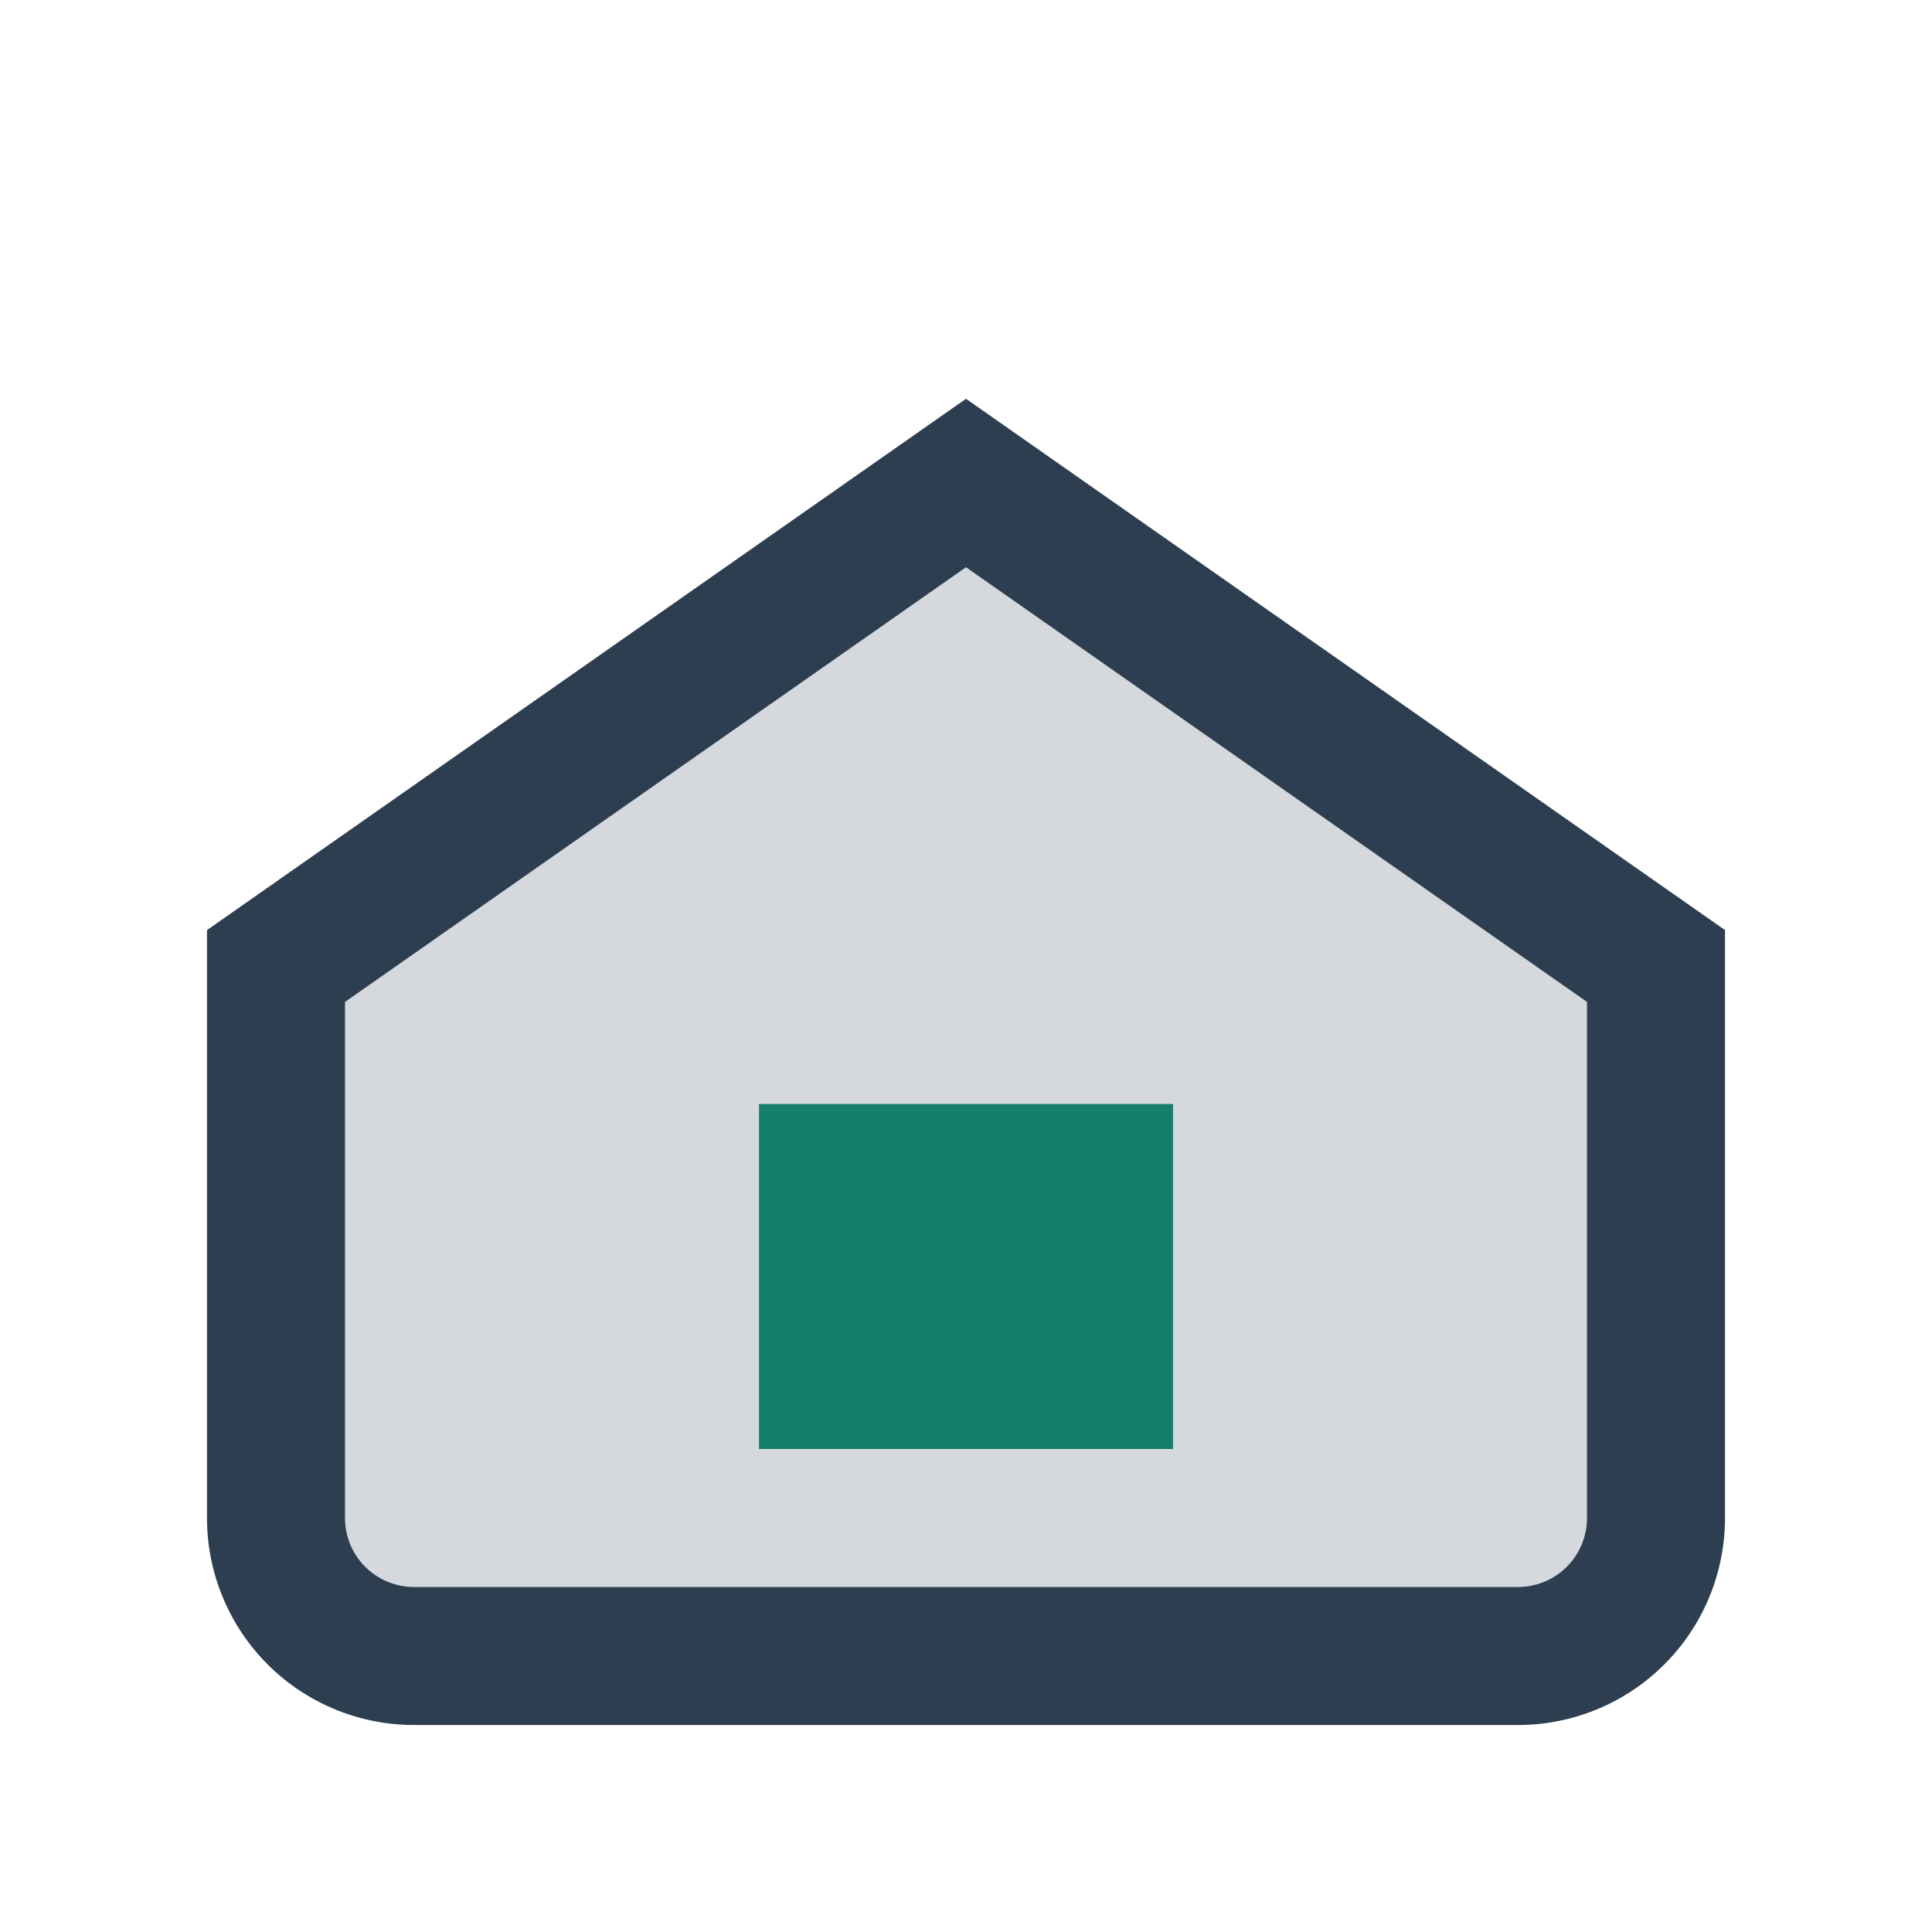
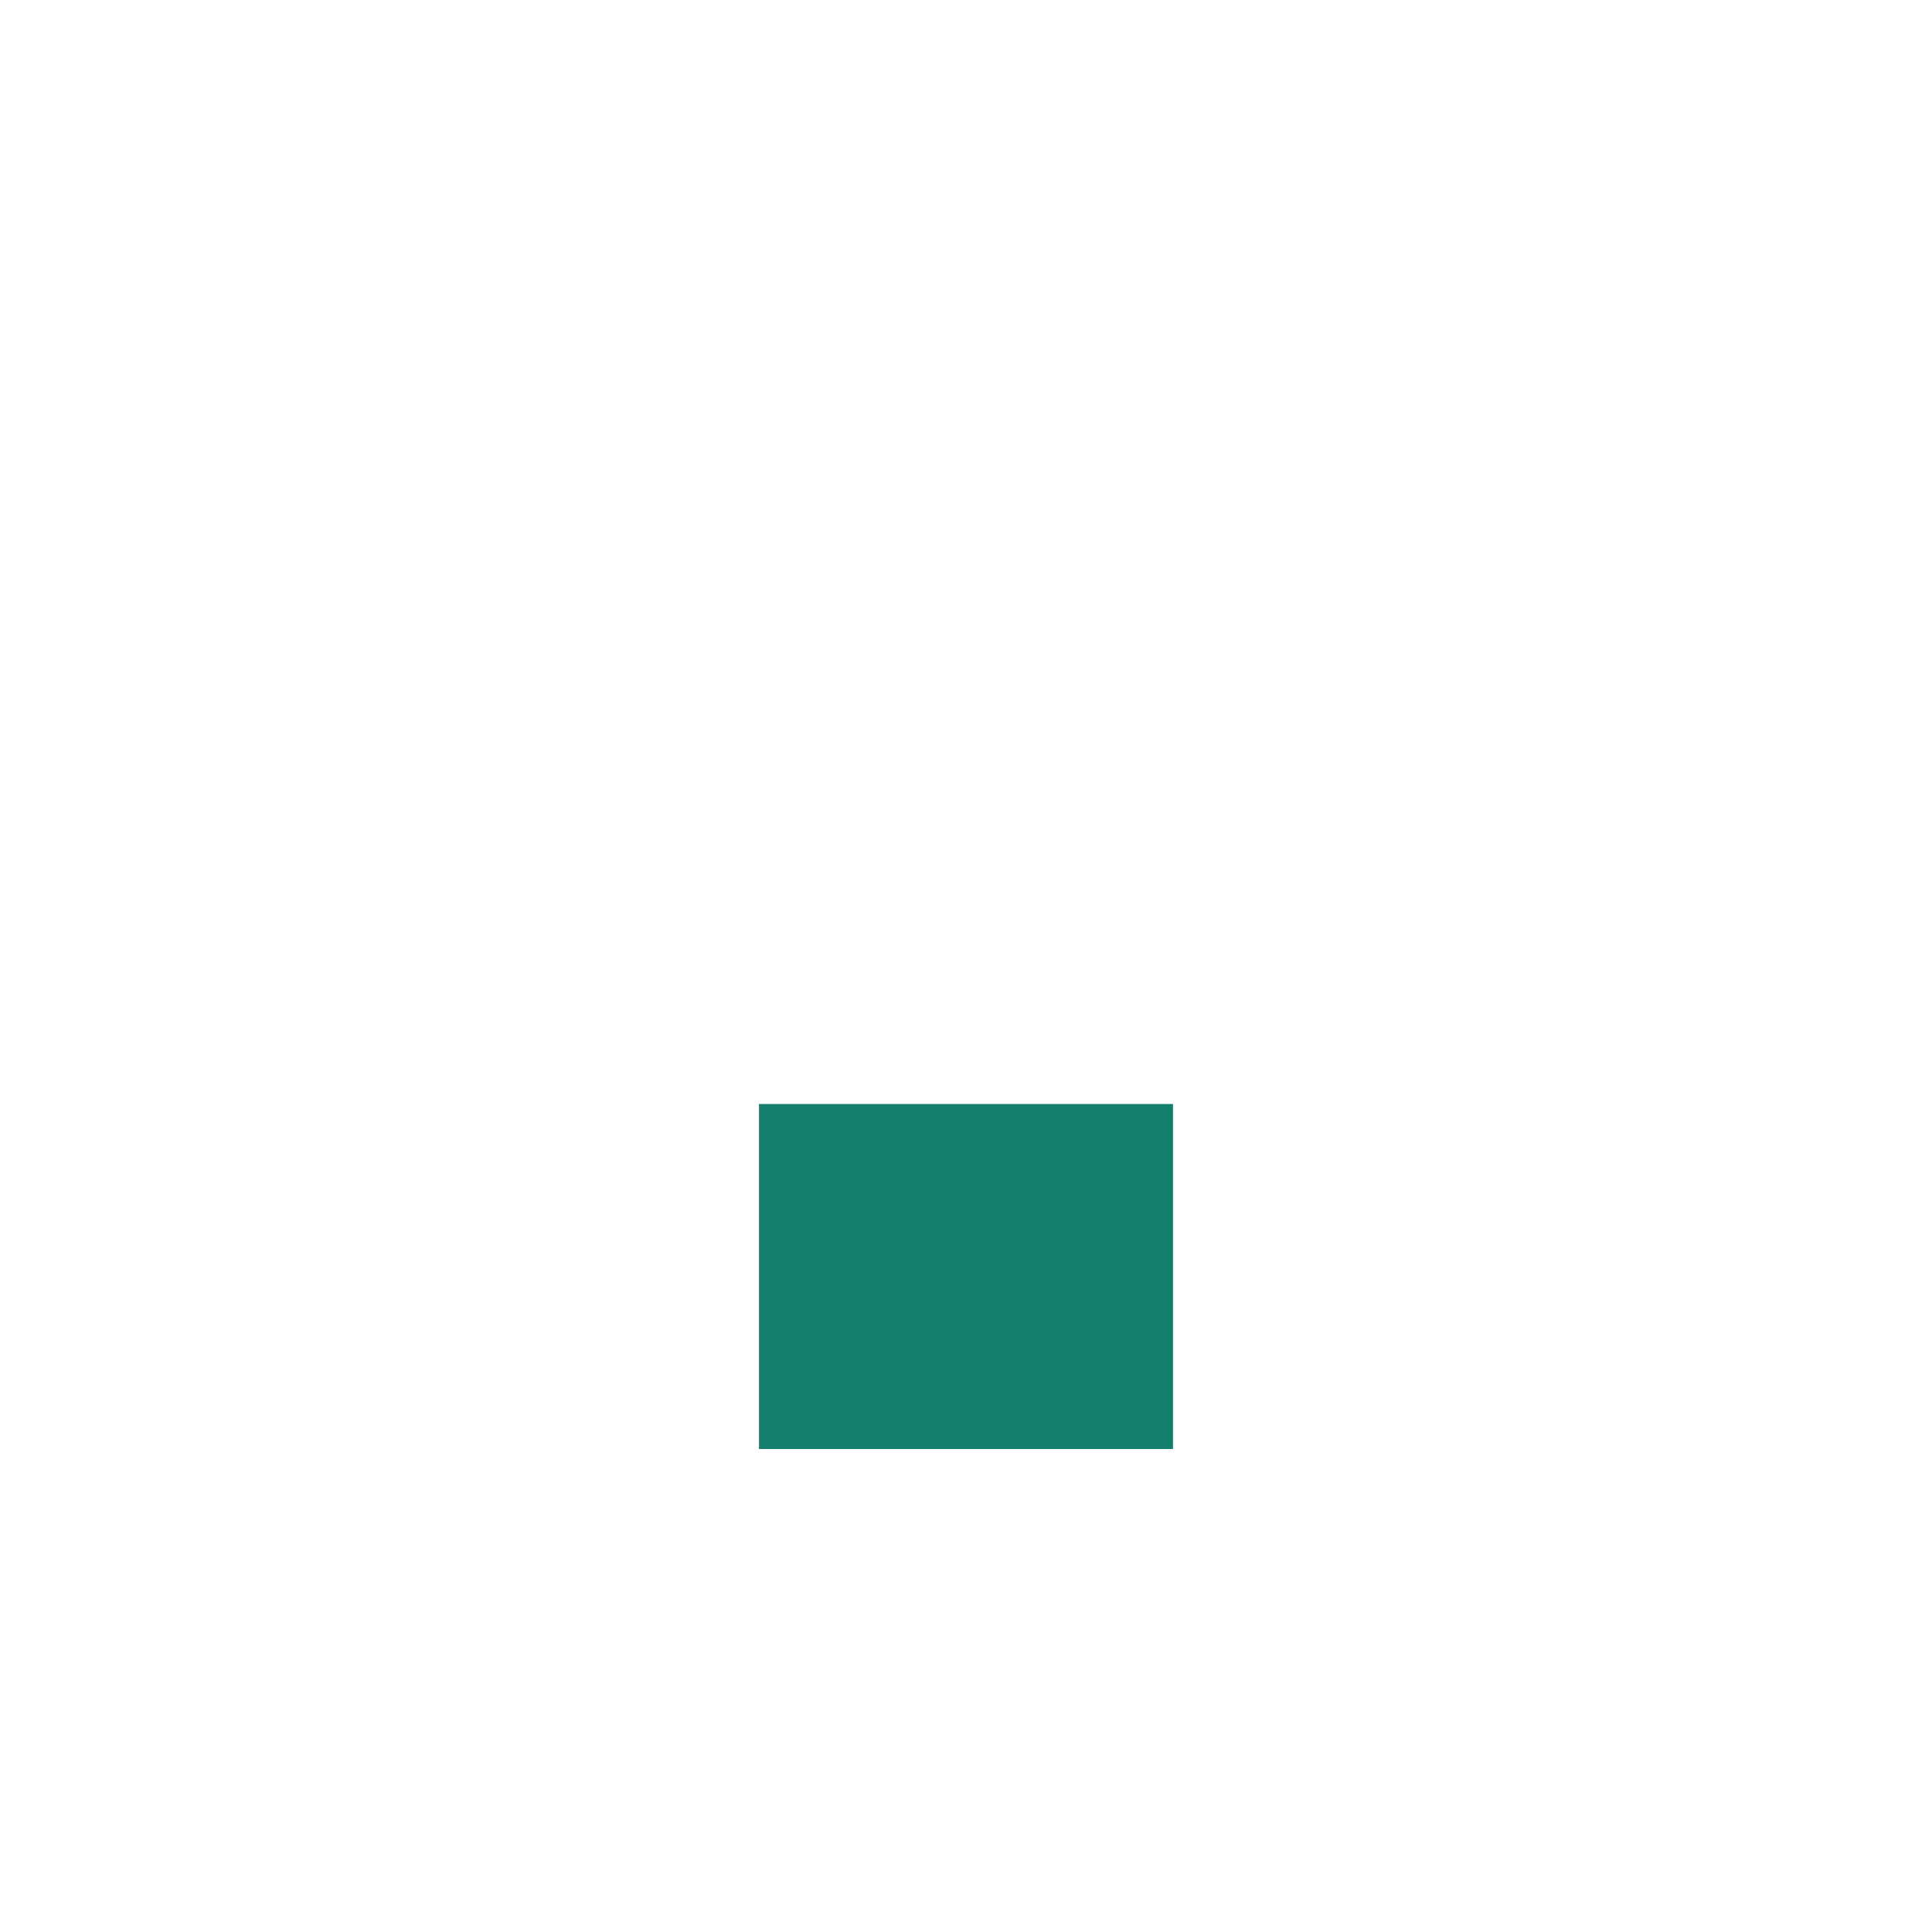
<svg xmlns="http://www.w3.org/2000/svg" width="28" height="28" viewBox="0 0 28 28">
-   <path d="M4 14l10-7 10 7v8a2 2 0 01-2 2H6a2 2 0 01-2-2v-8z" fill="#D5D8DC" stroke="#2C3E50" stroke-width="2" />
  <rect x="11" y="16" width="6" height="5" fill="#157F6E" />
</svg>